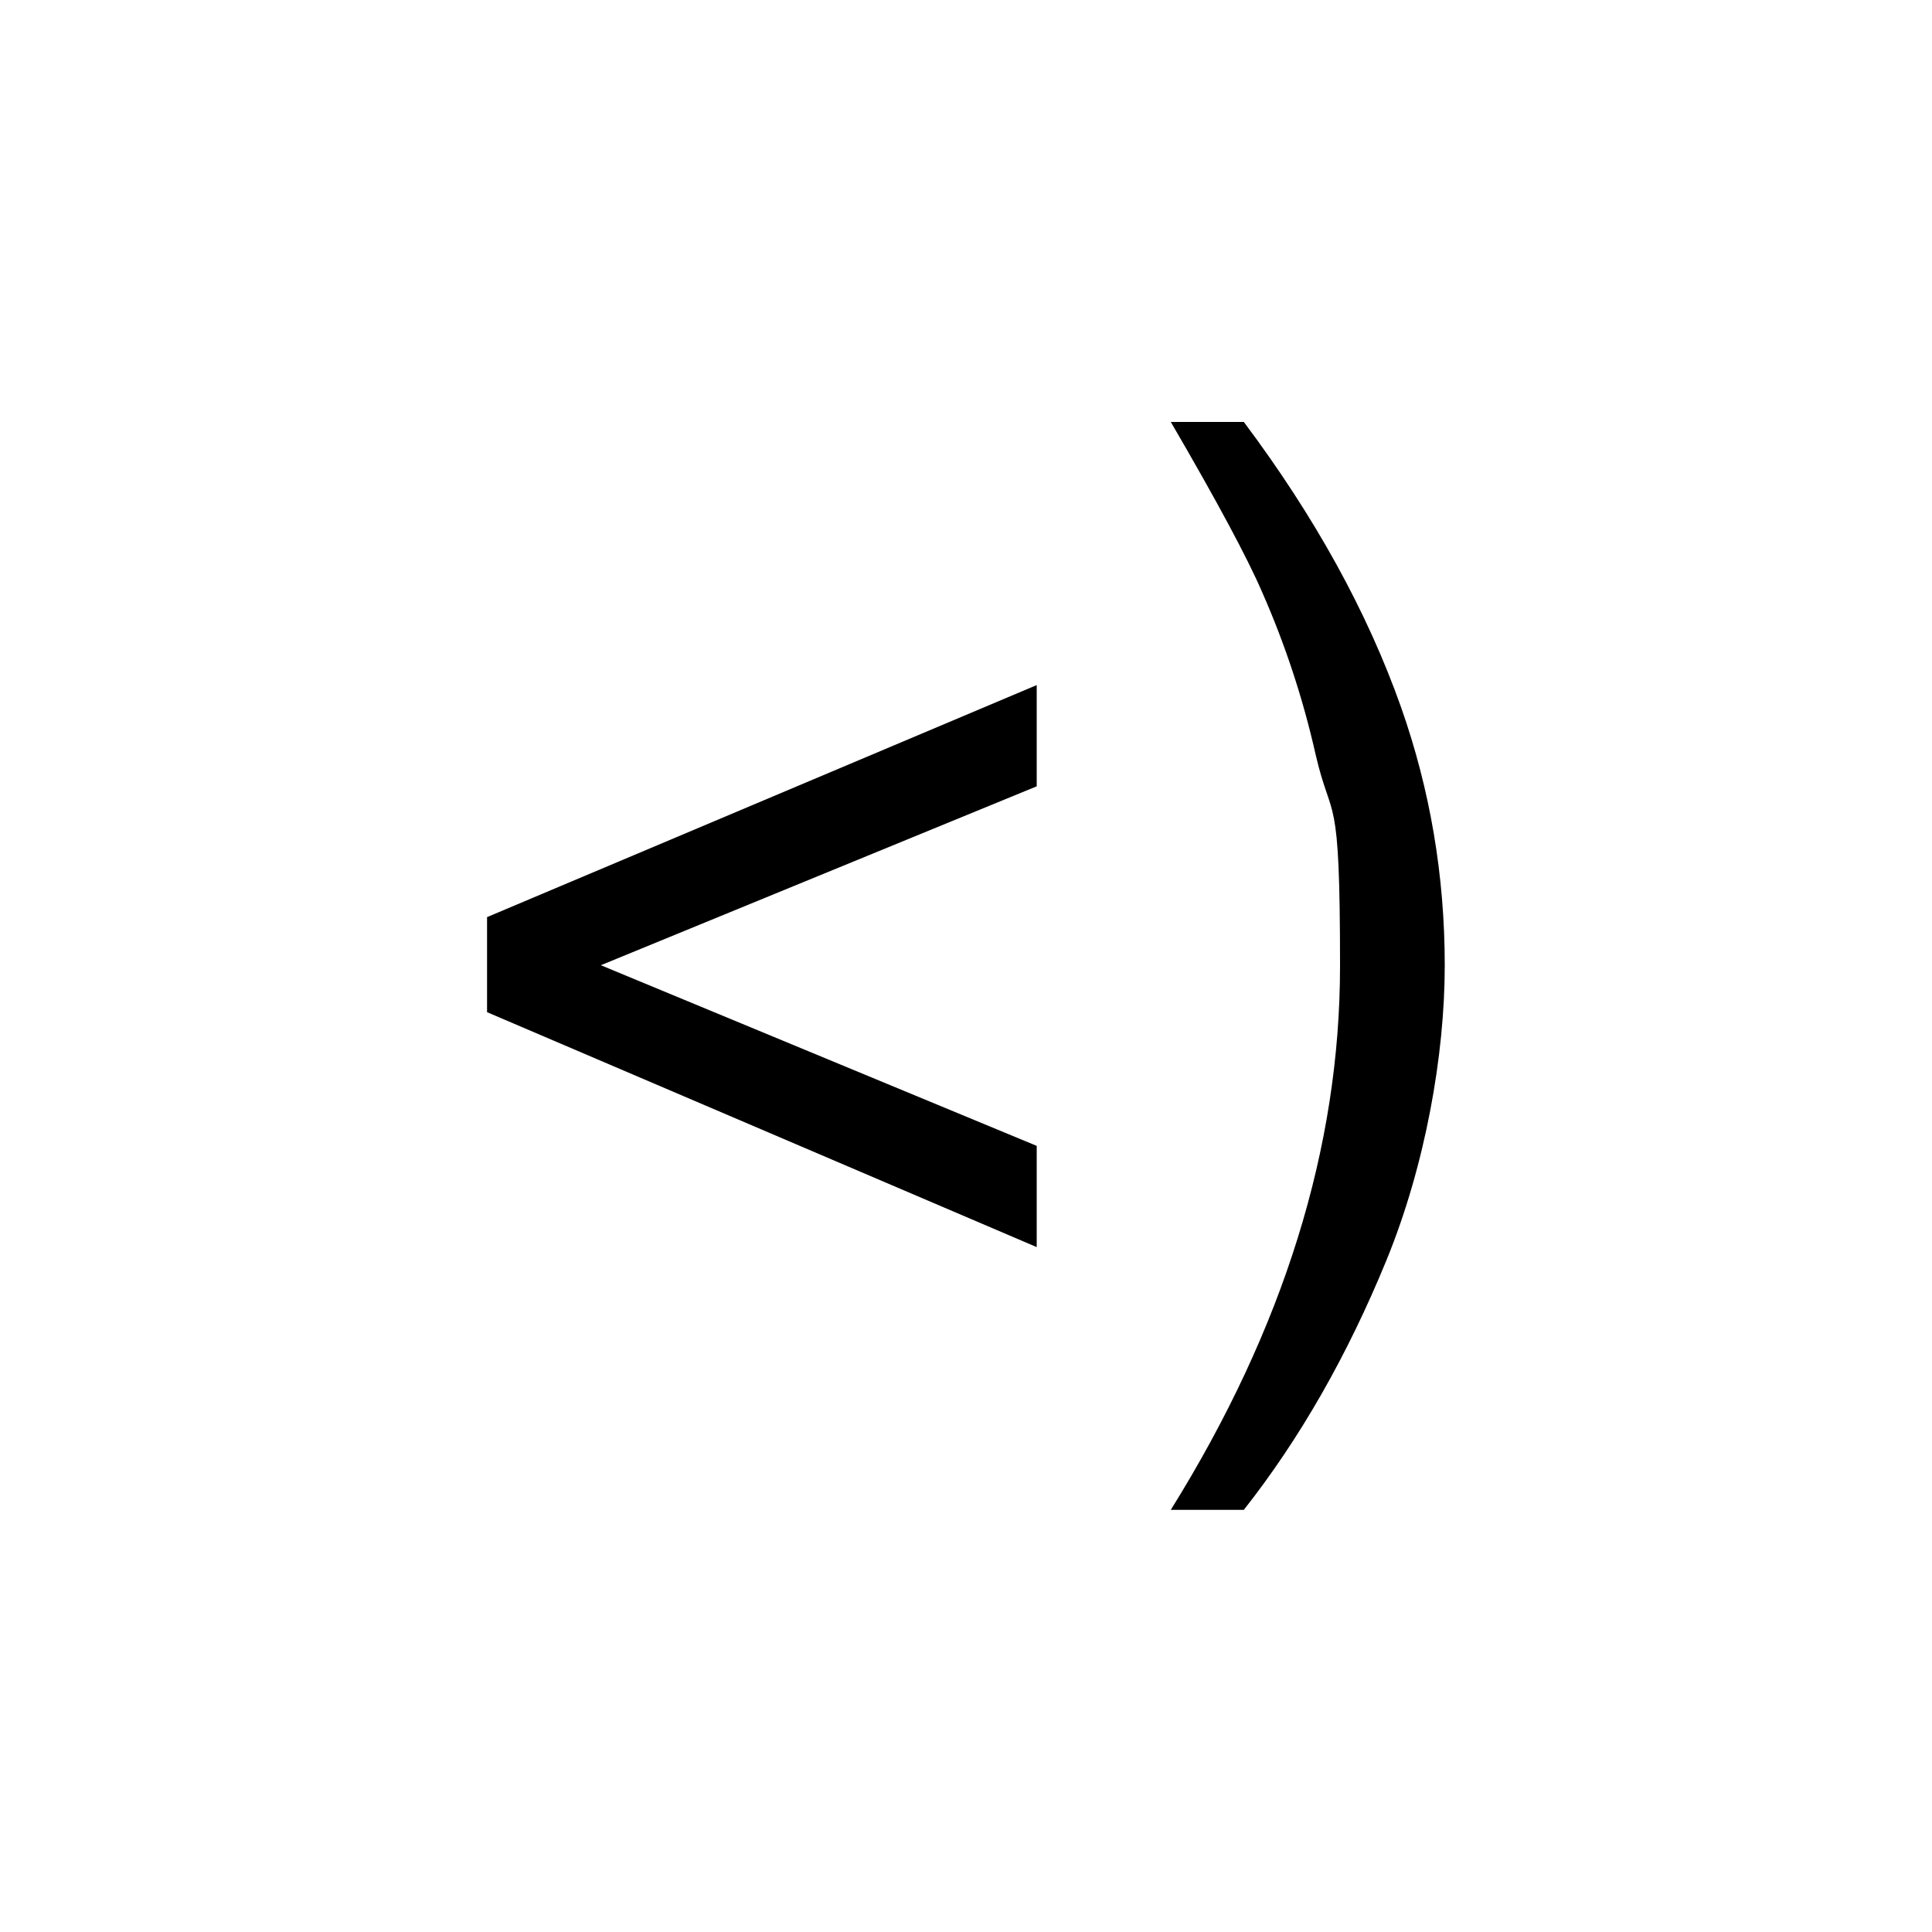
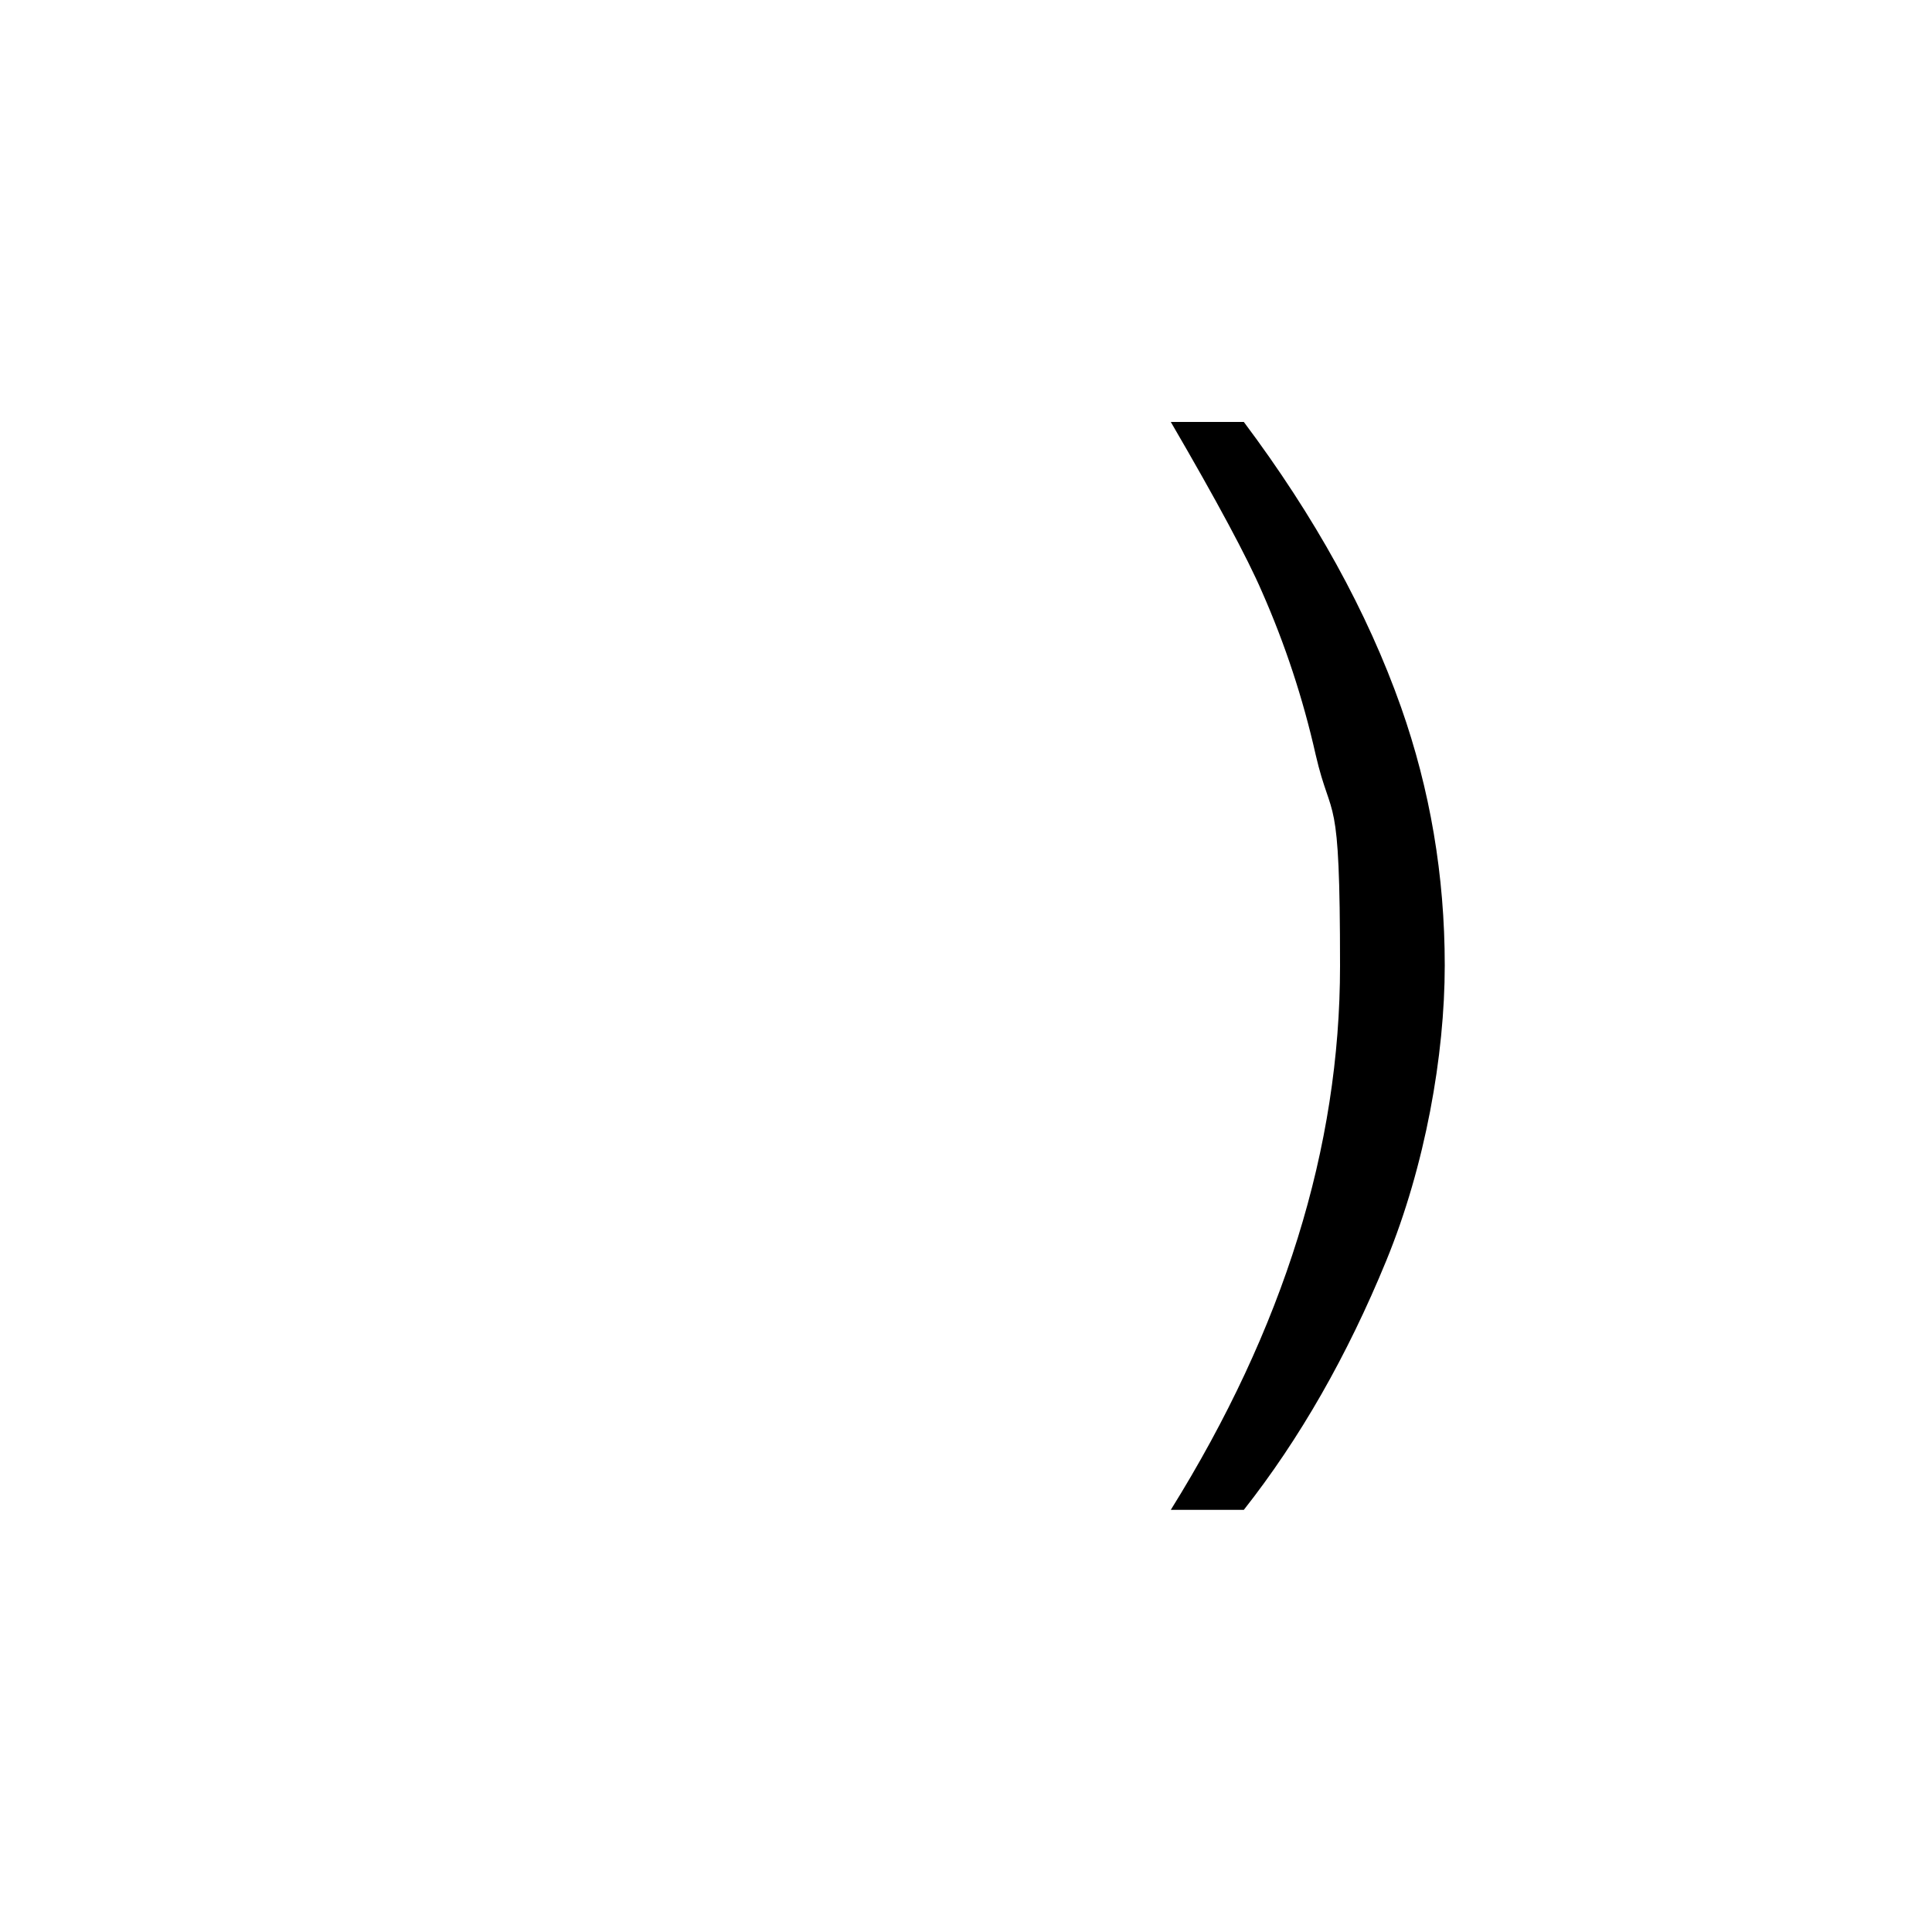
<svg xmlns="http://www.w3.org/2000/svg" version="1.1" width="1000" height="1000">
  <style>
    #light-icon {
      display: inline;
    }
    #dark-icon {
      display: none;
    }

    @media (prefers-color-scheme: dark) {
      #light-icon {
        display: none;
      }
      #dark-icon {
        display: inline;
      }
    }
  </style>
  <g id="light-icon">
    <svg version="1.1" width="1000" height="1000">
      <g>
        <g transform="matrix(1,0,0,1,0,0)">
          <svg version="1.1" width="1000" height="1000">
            <svg id="Calque_1" version="1.1" viewBox="0 0 1000 1000">
-               <path d="M252.1,523.9v-49.2l284.5-120.1v52.4l-225.6,92.6,225.6,93.5v52.4l-284.5-121.6Z" />
              <path d="M643.8,781.5h-37.8c58.4-93.8,87.6-187.6,87.6-281.5s-4.2-73.1-12.6-109.3c-6.6-29.3-15.9-57.4-27.8-84.4-7.6-17.6-23.3-46.9-47.2-87.9h37.8c36.7,49,63.9,98.2,81.4,147.7,15,42.6,22.6,87.1,22.6,133.6s-10.1,103.7-30.3,152.9-44.8,92.2-73.7,128.9Z" />
            </svg>
          </svg>
        </g>
      </g>
    </svg>
  </g>
  <g id="dark-icon">
    <svg version="1.1" width="1000" height="1000">
      <g>
        <g transform="matrix(1,0,0,1,0,0)">
          <svg version="1.1" width="1000" height="1000">
            <svg id="Calque_1" version="1.1" viewBox="0 0 1000 1000">
              <defs>
                <style>
      .st0 {
        fill: #fff;
      }
    </style>
              </defs>
-               <path class="st0" d="M252.1,523.9v-49.2l284.5-120.1v52.4l-225.6,92.6,225.6,93.5v52.4l-284.5-121.6Z" />
-               <path class="st0" d="M643.8,781.5h-37.8c58.4-93.8,87.6-187.6,87.6-281.5s-4.2-73.1-12.6-109.3c-6.6-29.3-15.9-57.4-27.8-84.4-7.6-17.6-23.3-46.9-47.2-87.9h37.8c36.7,49,63.9,98.2,81.4,147.7,15,42.6,22.6,87.1,22.6,133.6s-10.1,103.7-30.3,152.9-44.8,92.2-73.7,128.9Z" />
            </svg>
          </svg>
        </g>
      </g>
    </svg>
  </g>
</svg>